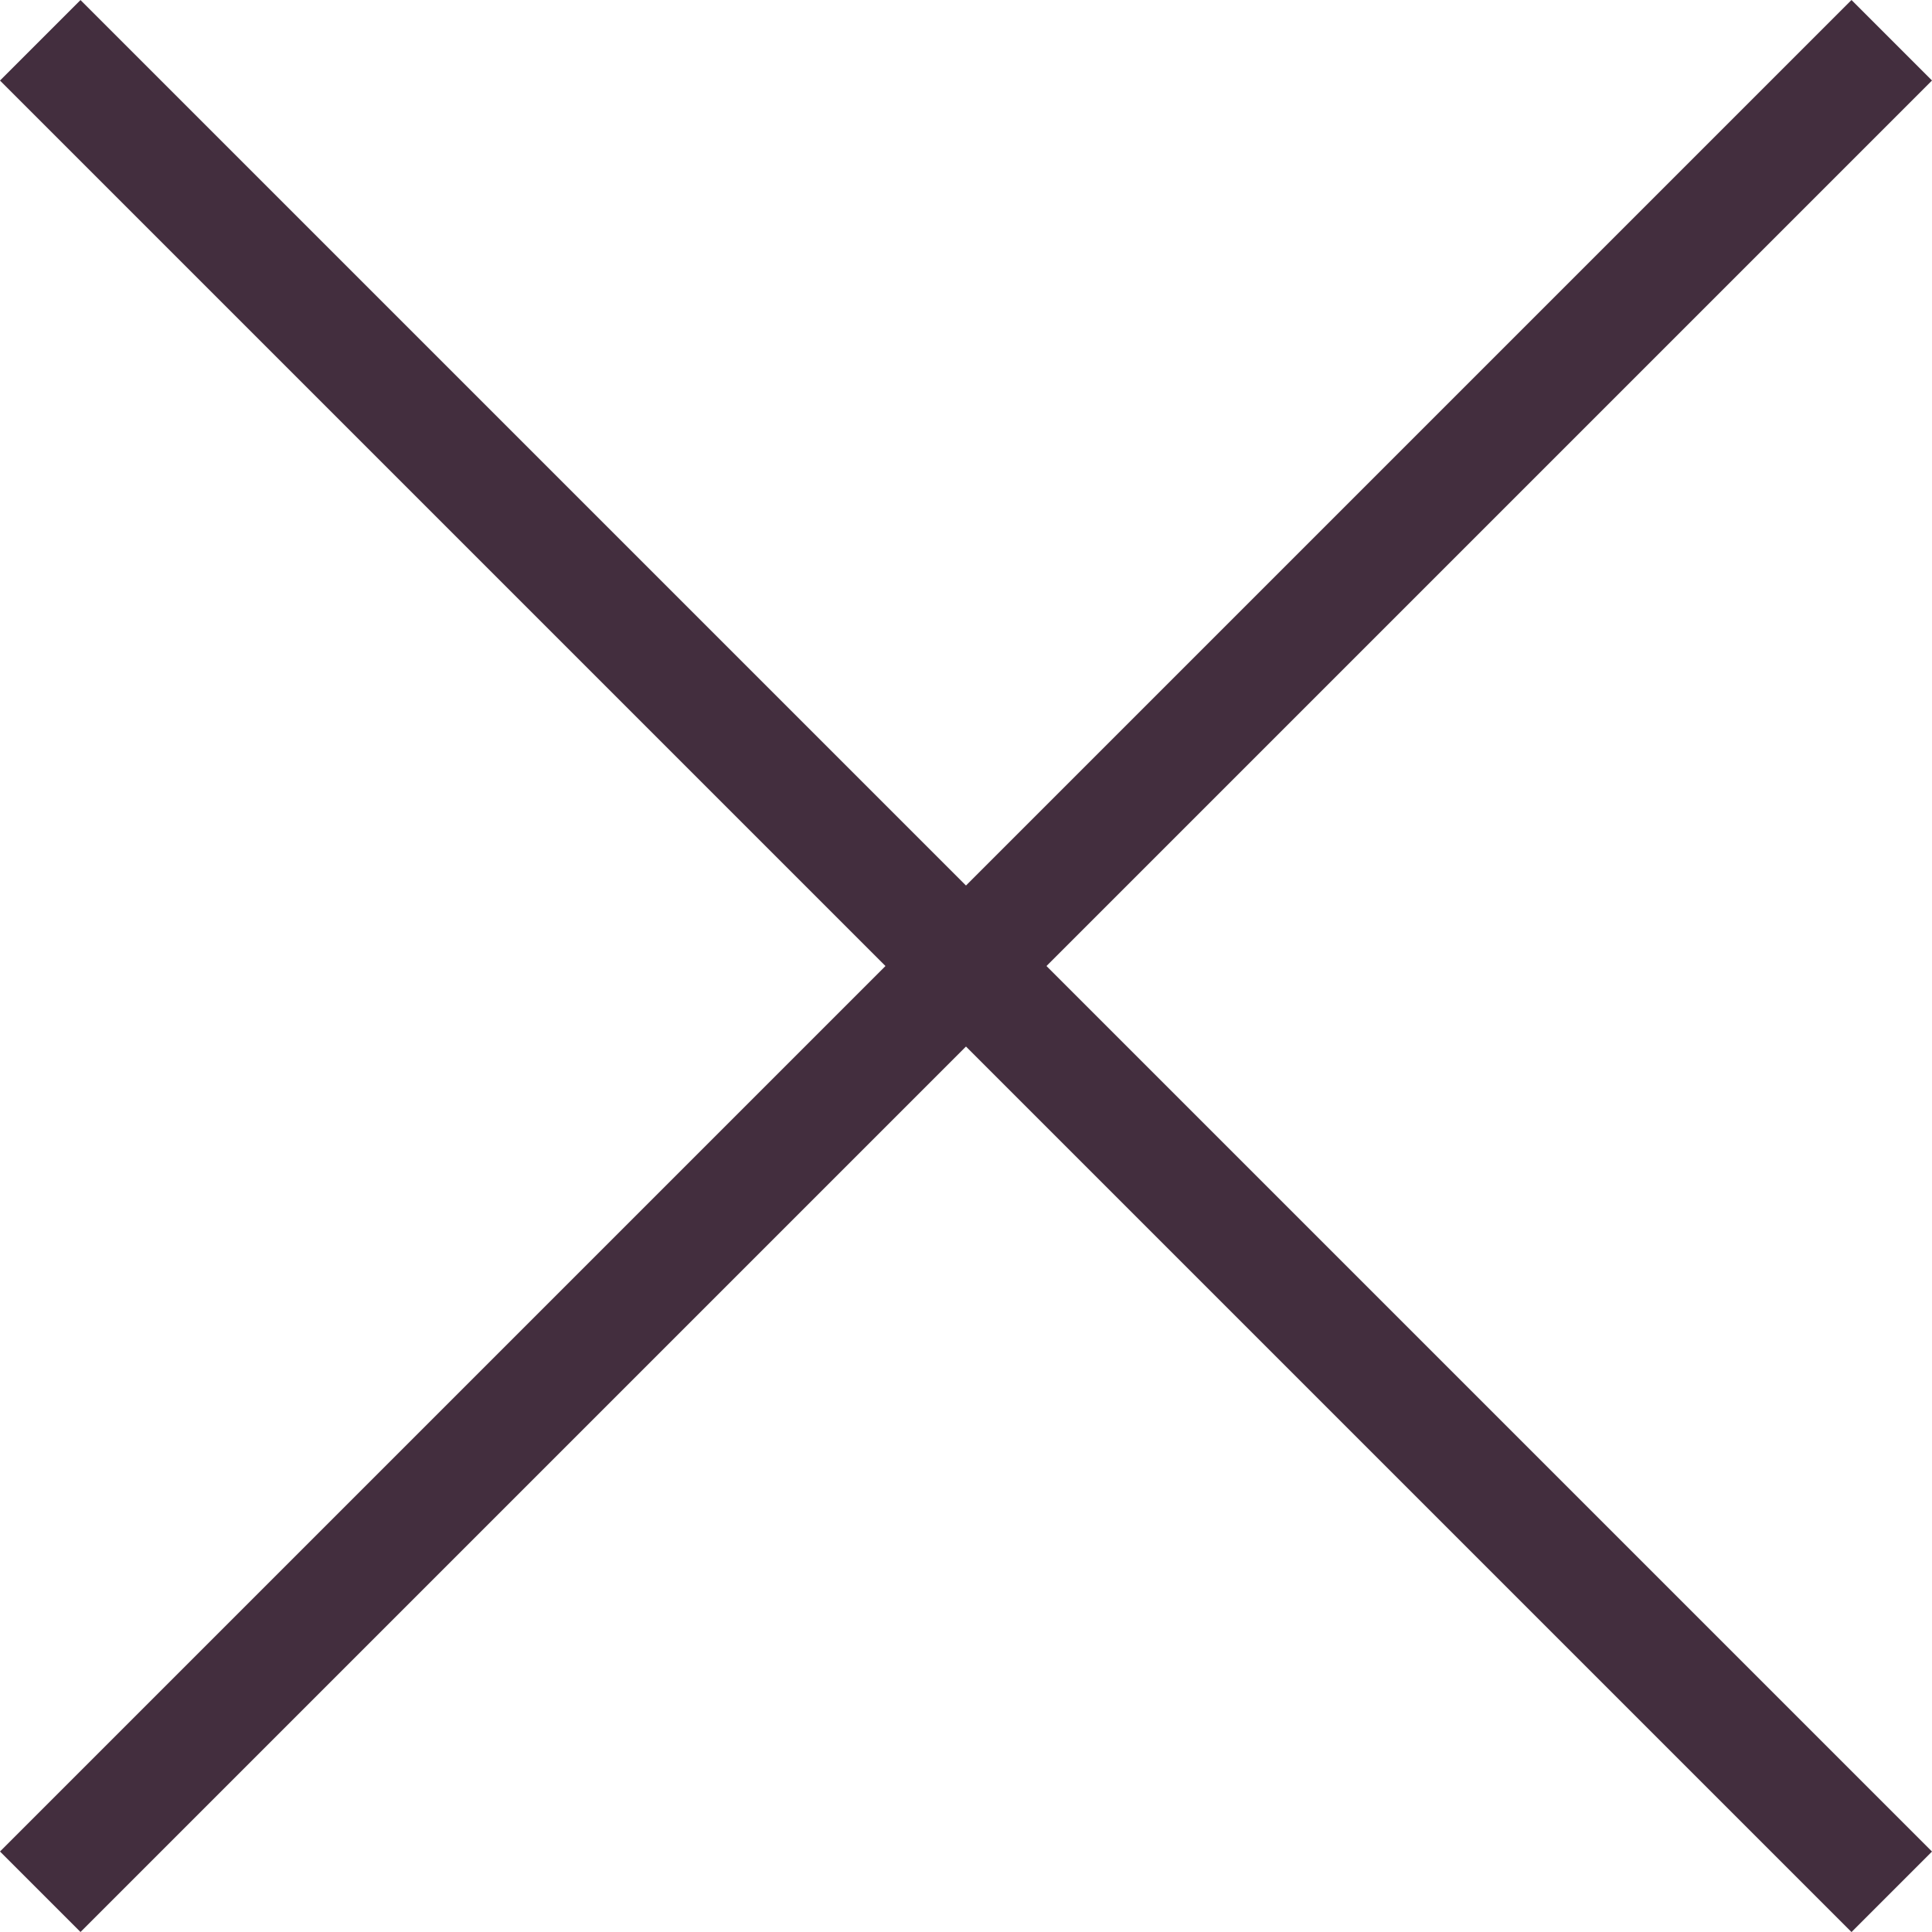
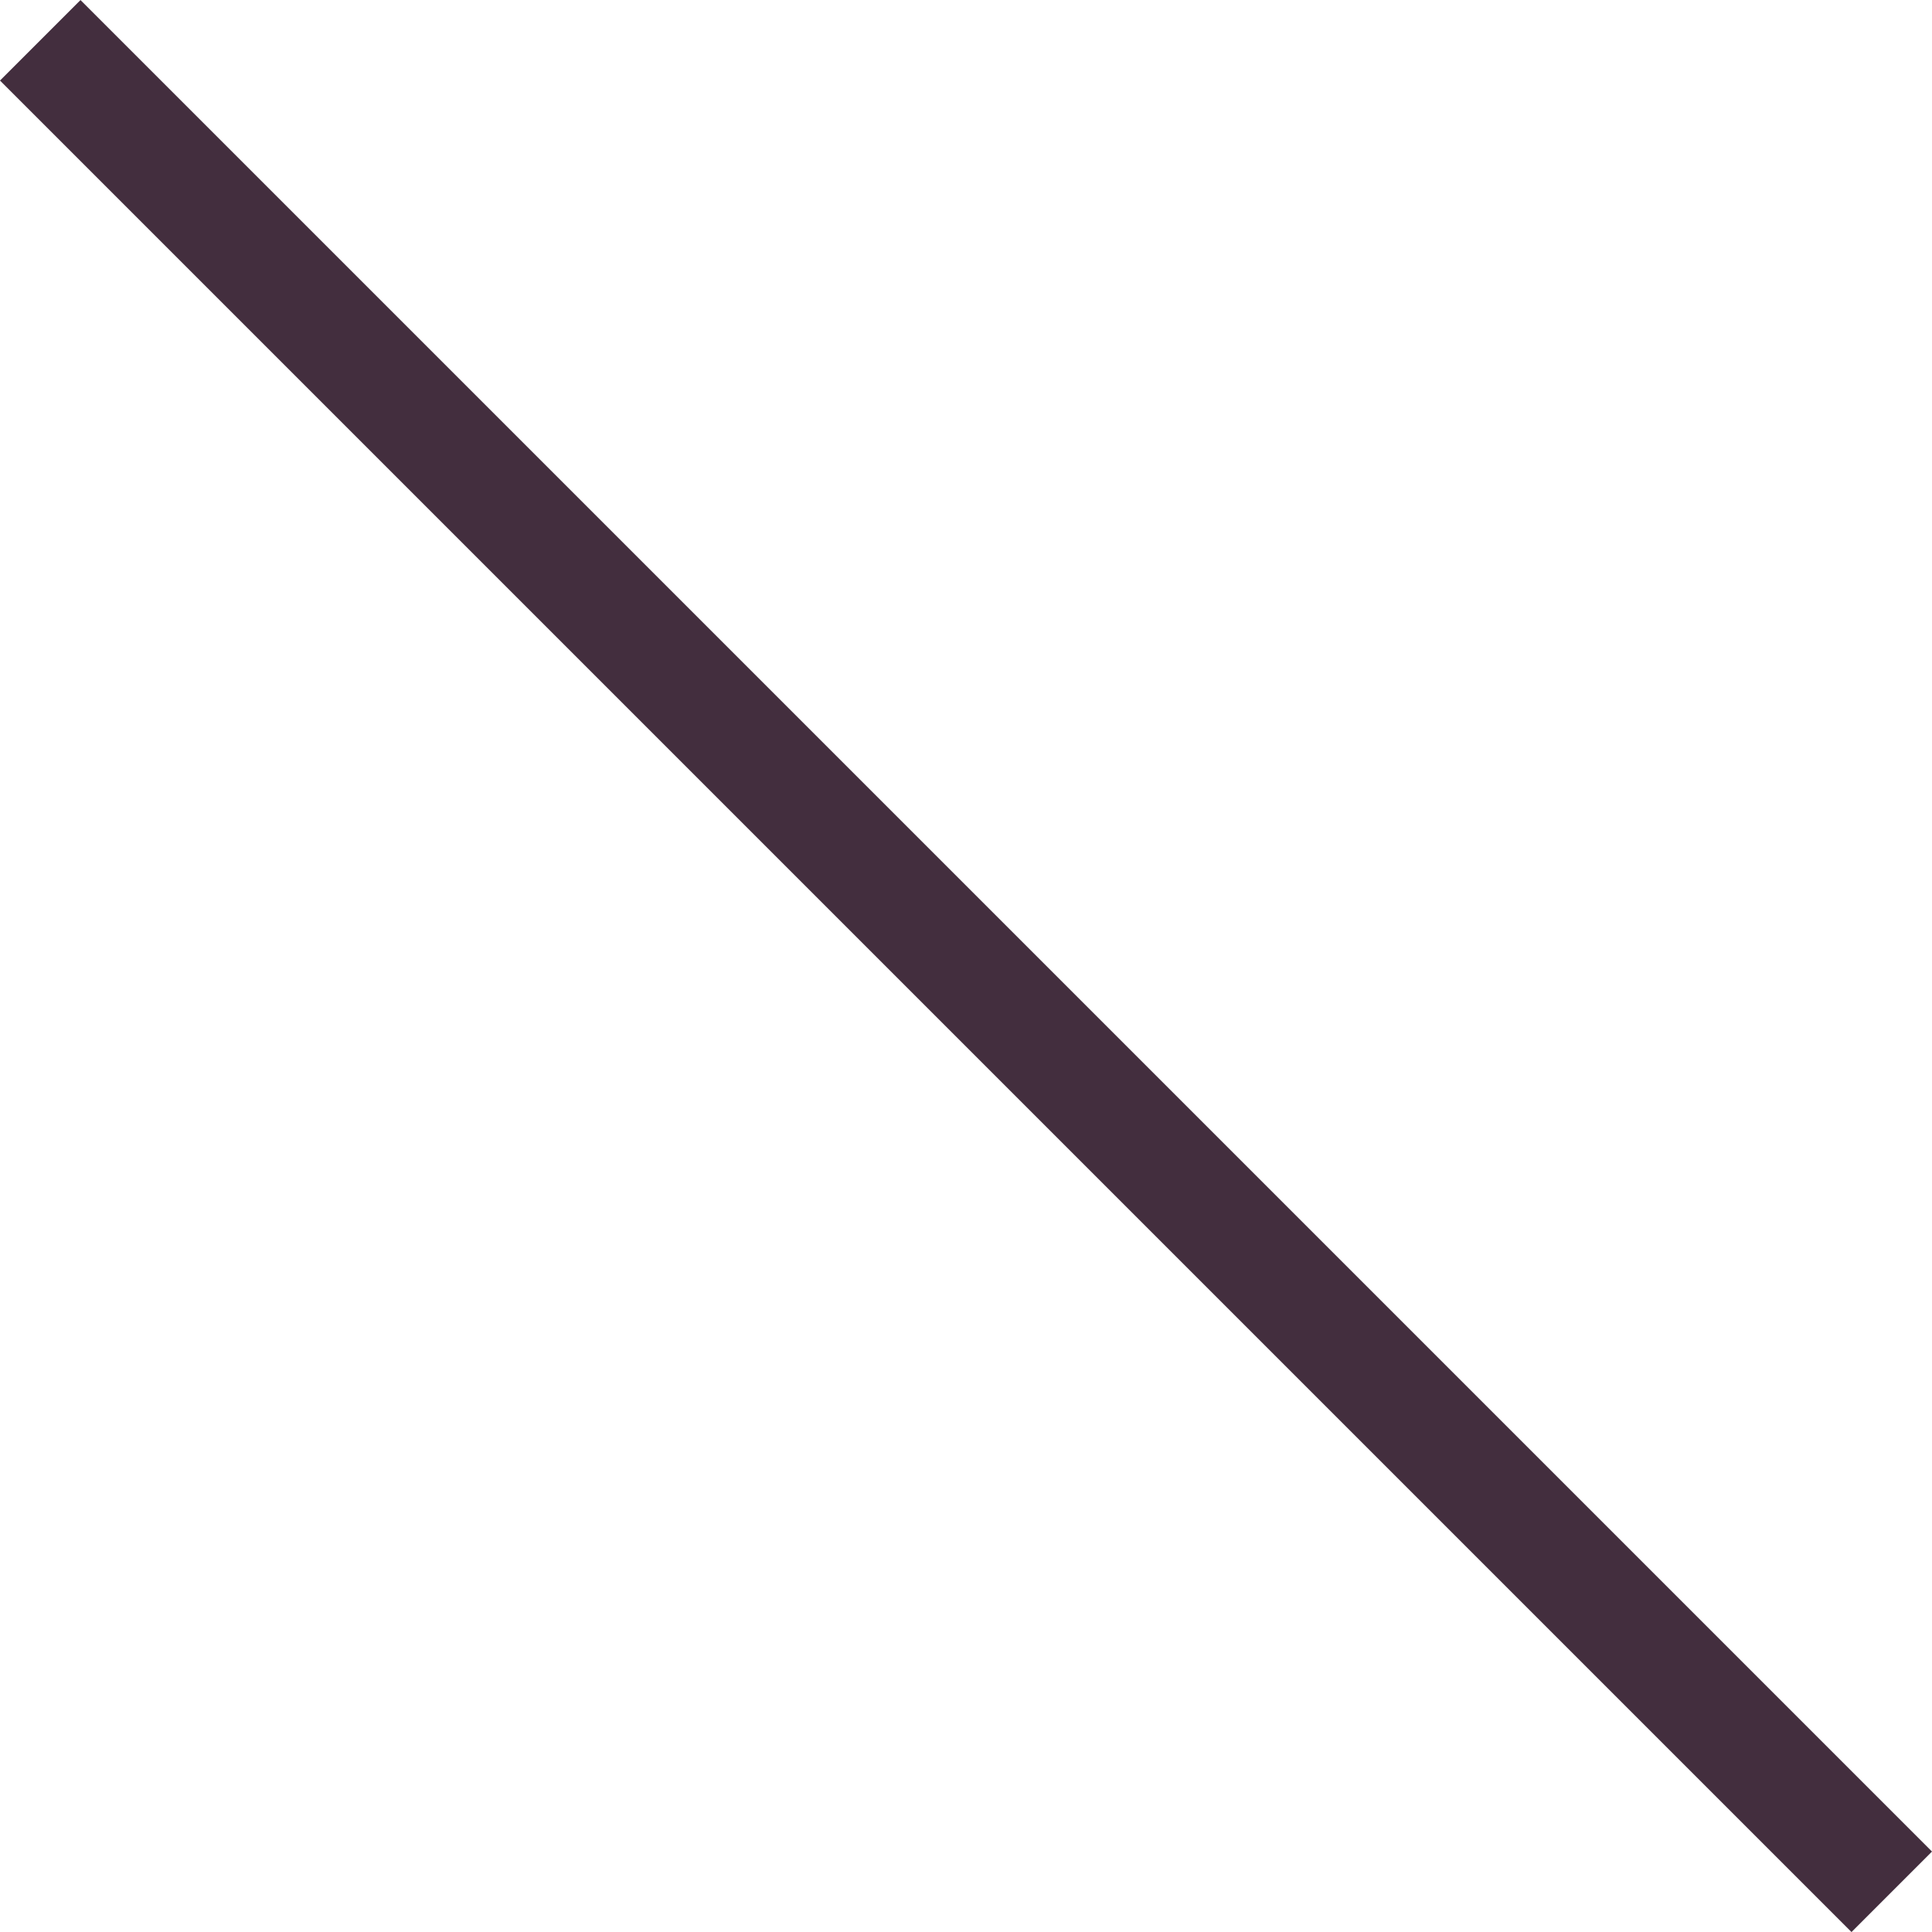
<svg xmlns="http://www.w3.org/2000/svg" width="33.941" height="33.941" viewBox="0 0 33.941 33.941">
  <g id="Group_173" data-name="Group 173" transform="translate(-324.029 -88.279)">
    <line id="Line_19" data-name="Line 19" x2="46" transform="translate(324.736 88.987) rotate(45)" fill="none" stroke="#432e3e" stroke-width="2" />
-     <line id="Line_20" data-name="Line 20" x2="46" transform="translate(324.736 121.513) rotate(-45)" fill="none" stroke="#432e3e" stroke-width="2" />
  </g>
</svg>